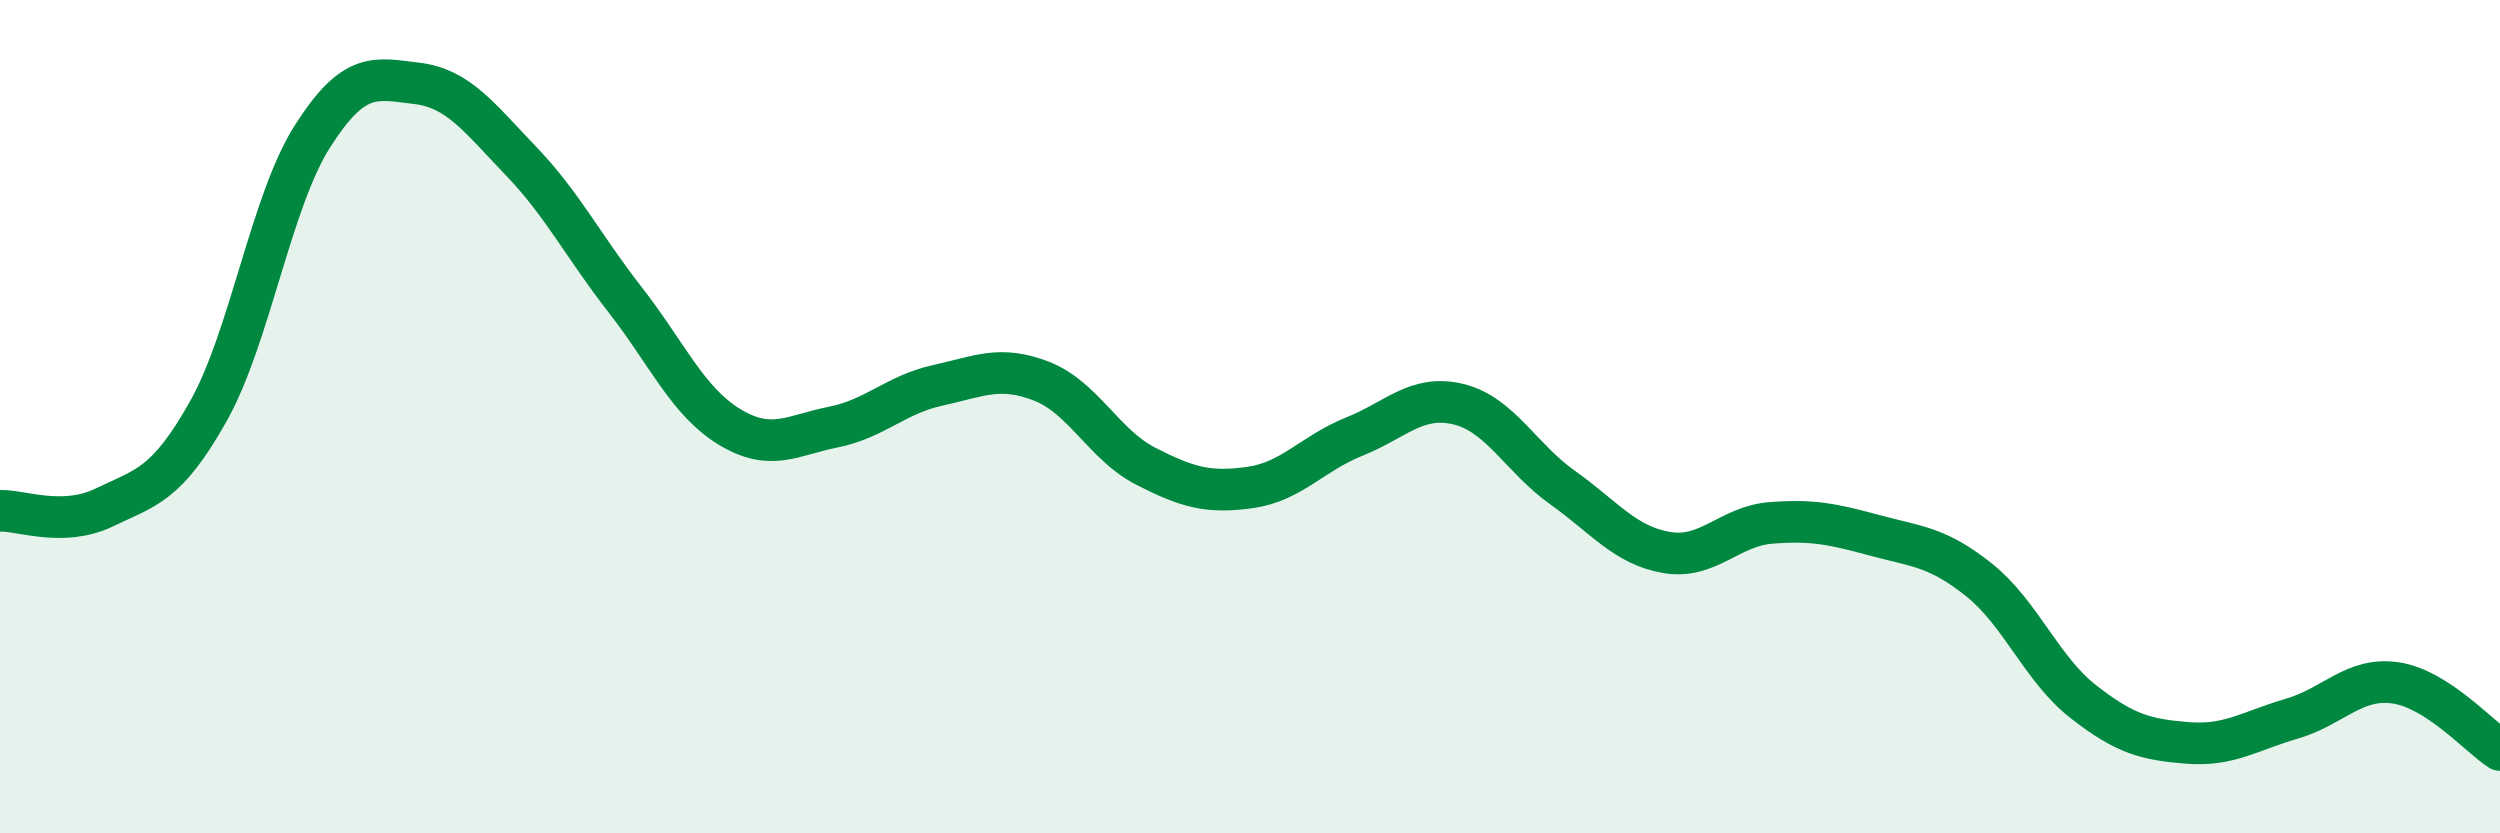
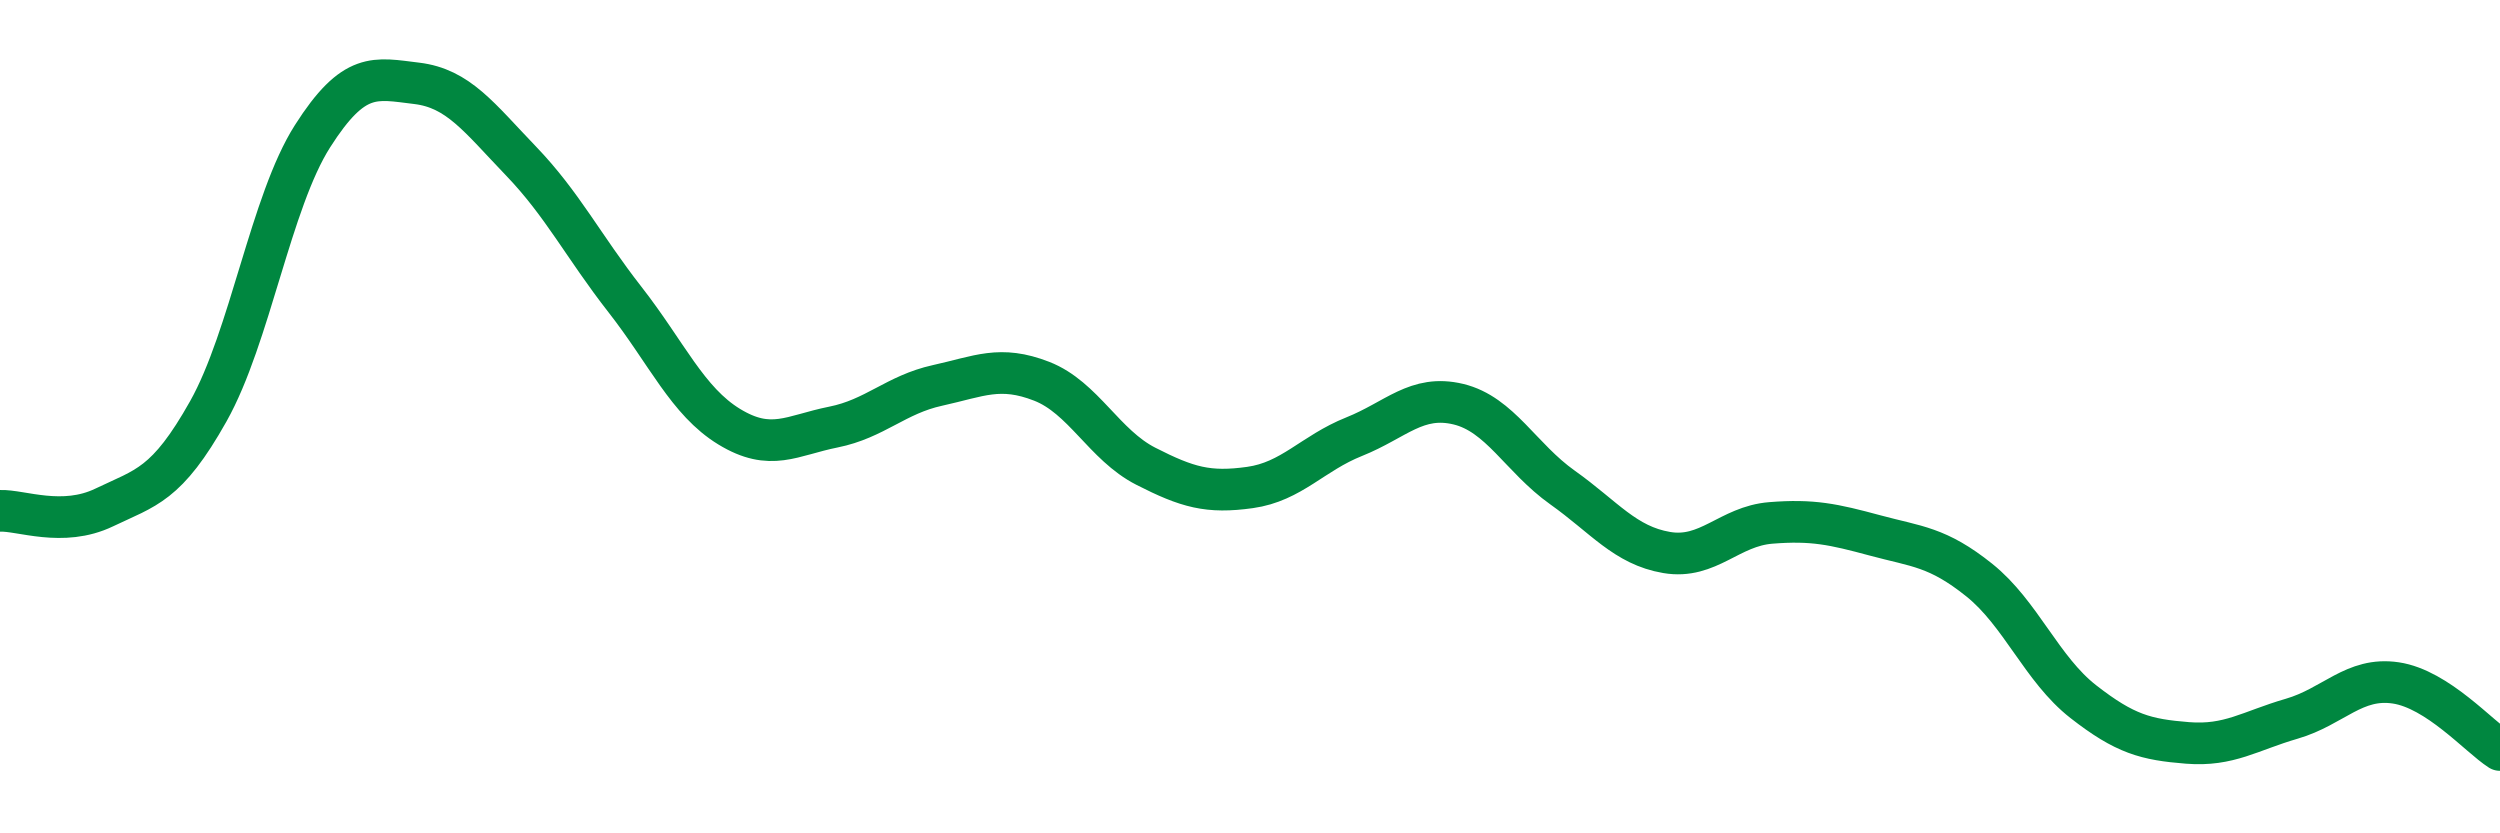
<svg xmlns="http://www.w3.org/2000/svg" width="60" height="20" viewBox="0 0 60 20">
-   <path d="M 0,12.26 C 0.5,12.24 1.5,12.66 2.5,12.18 C 3.5,11.7 4,11.65 5,9.87 C 6,8.09 6.5,4.84 7.5,3.27 C 8.5,1.7 9,1.88 10,2 C 11,2.12 11.5,2.82 12.5,3.86 C 13.5,4.9 14,5.91 15,7.19 C 16,8.47 16.5,9.63 17.5,10.24 C 18.5,10.85 19,10.45 20,10.25 C 21,10.05 21.5,9.47 22.5,9.25 C 23.5,9.03 24,8.76 25,9.15 C 26,9.54 26.5,10.68 27.5,11.19 C 28.5,11.7 29,11.84 30,11.7 C 31,11.56 31.5,10.88 32.5,10.48 C 33.5,10.08 34,9.46 35,9.7 C 36,9.94 36.5,10.99 37.5,11.7 C 38.5,12.41 39,13.09 40,13.26 C 41,13.43 41.5,12.63 42.5,12.55 C 43.5,12.47 44,12.58 45,12.85 C 46,13.12 46.5,13.12 47.5,13.92 C 48.5,14.72 49,16.06 50,16.84 C 51,17.62 51.5,17.75 52.5,17.83 C 53.5,17.91 54,17.54 55,17.25 C 56,16.96 56.5,16.24 57.5,16.39 C 58.5,16.54 59.5,17.68 60,18L60 20L0 20Z" fill="#008740" opacity="0.1" stroke-linecap="round" stroke-linejoin="round" />
  <path d="M 0,12.26 C 0.5,12.24 1.5,12.66 2.5,12.18 C 3.5,11.7 4,11.65 5,9.87 C 6,8.09 6.5,4.84 7.5,3.27 C 8.5,1.7 9,1.88 10,2 C 11,2.12 11.5,2.82 12.5,3.86 C 13.5,4.9 14,5.91 15,7.19 C 16,8.47 16.5,9.63 17.5,10.24 C 18.5,10.85 19,10.45 20,10.25 C 21,10.05 21.5,9.47 22.5,9.25 C 23.5,9.03 24,8.76 25,9.15 C 26,9.54 26.5,10.68 27.5,11.19 C 28.5,11.7 29,11.84 30,11.7 C 31,11.56 31.5,10.88 32.5,10.48 C 33.5,10.08 34,9.46 35,9.7 C 36,9.94 36.5,10.99 37.5,11.7 C 38.5,12.41 39,13.09 40,13.26 C 41,13.43 41.5,12.63 42.5,12.55 C 43.5,12.47 44,12.58 45,12.85 C 46,13.12 46.5,13.12 47.5,13.92 C 48.5,14.72 49,16.06 50,16.84 C 51,17.62 51.5,17.75 52.5,17.83 C 53.5,17.91 54,17.54 55,17.25 C 56,16.96 56.5,16.24 57.5,16.39 C 58.5,16.54 59.5,17.68 60,18" stroke="#008740" stroke-width="1" fill="none" stroke-linecap="round" stroke-linejoin="round" />
</svg>